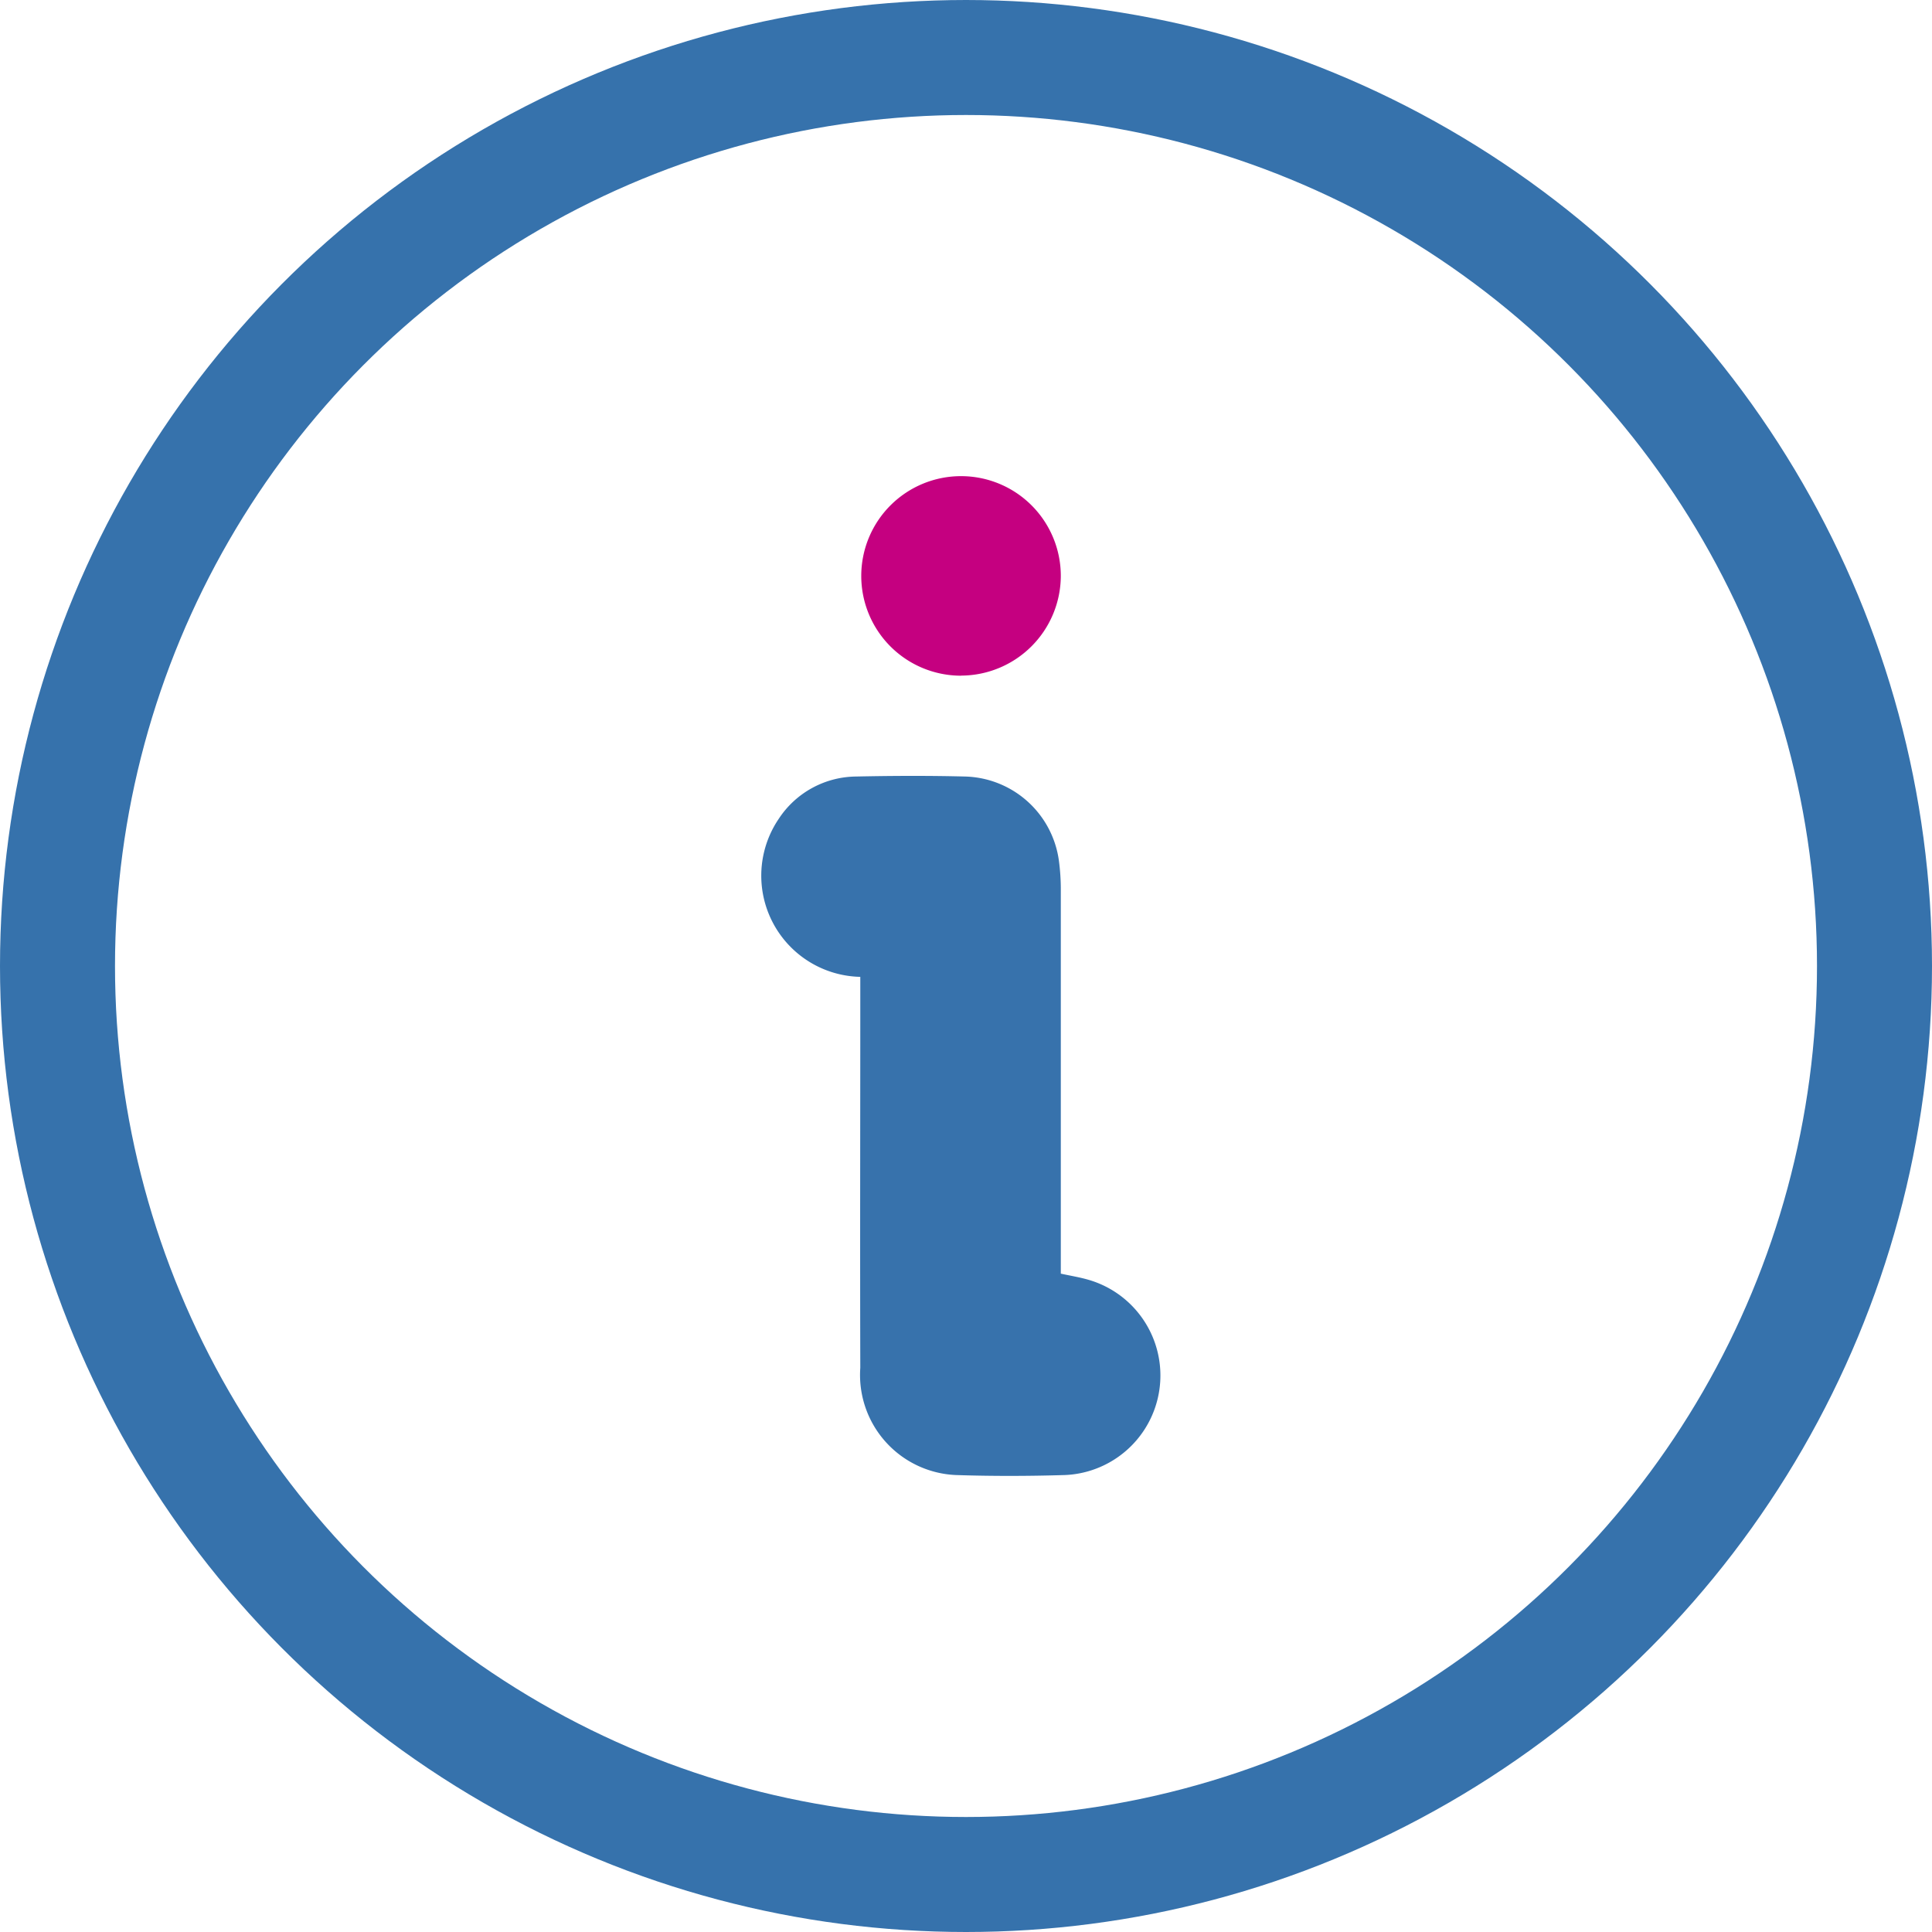
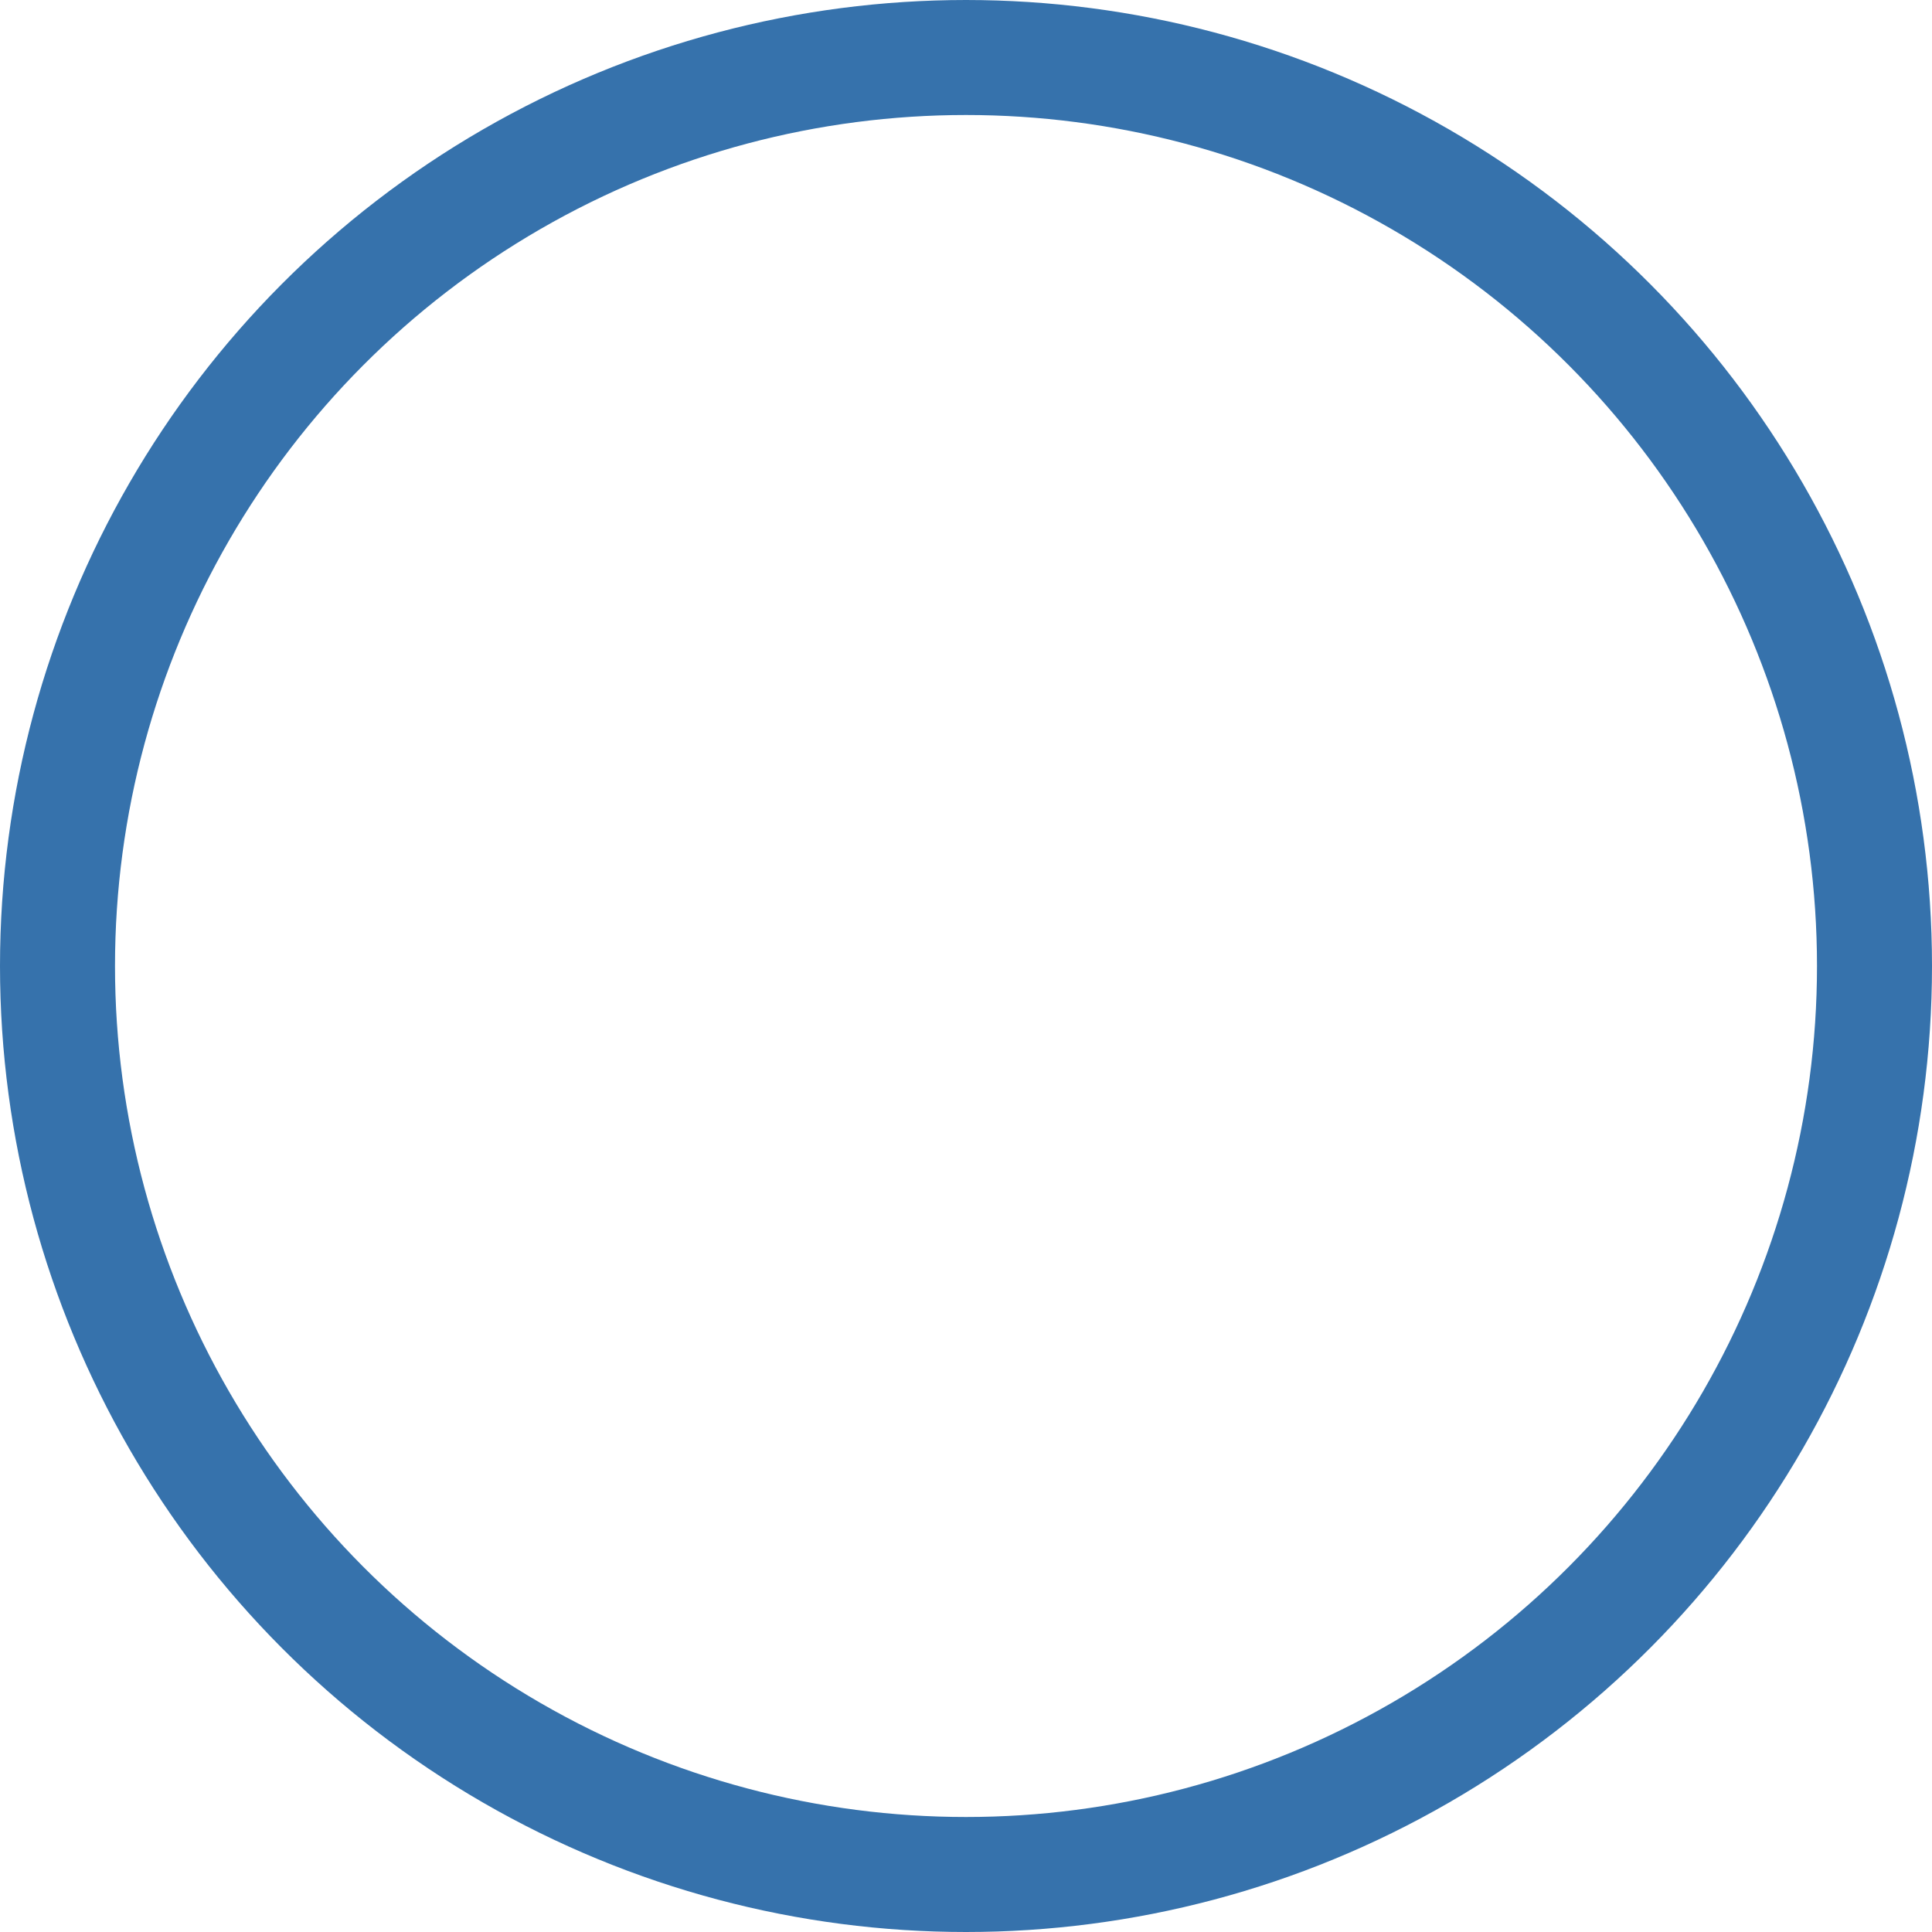
<svg xmlns="http://www.w3.org/2000/svg" width="42" height="42" viewBox="0 0 42 42">
  <g id="ico" transform="translate(-0.523 -0.953)">
    <g id="Ellipse_674" data-name="Ellipse 674" transform="translate(0.523 0.953)" fill="none" stroke="#3672ac" stroke-width="2.5">
-       <circle cx="21" cy="21" r="21" stroke="none" />
      <circle cx="21" cy="21" r="19.75" fill="none" />
    </g>
    <g id="Group_4649" data-name="Group 4649" transform="translate(-0.574 0.186)">
-       <path id="Path_5716" data-name="Path 5716" d="M27.41,29.611a2.2,2.2,0,0,1-1.775-3.432,2.034,2.034,0,0,1,1.681-.923c.791-.017,1.583-.02,2.375,0a2.115,2.115,0,0,1,2.035,1.818,4.693,4.693,0,0,1,.043.676q0,3.9,0,7.8v.513c.222.048.415.079.6.133a2.166,2.166,0,0,1-.507,4.245c-.791.024-1.584.026-2.375,0a2.177,2.177,0,0,1-2.077-2.33c-.007-2.658,0-5.316,0-7.974v-.529" transform="translate(-7.611 -7.608)" fill="#3772ac" />
-       <path id="Path_5717" data-name="Path 5717" d="M31.034,18.761A2.169,2.169,0,1,1,33.2,16.6a2.175,2.175,0,0,1-2.162,2.159" transform="translate(-9.042 -3.305)" fill="#c50080" />
-     </g>
+       </g>
  </g>
</svg>